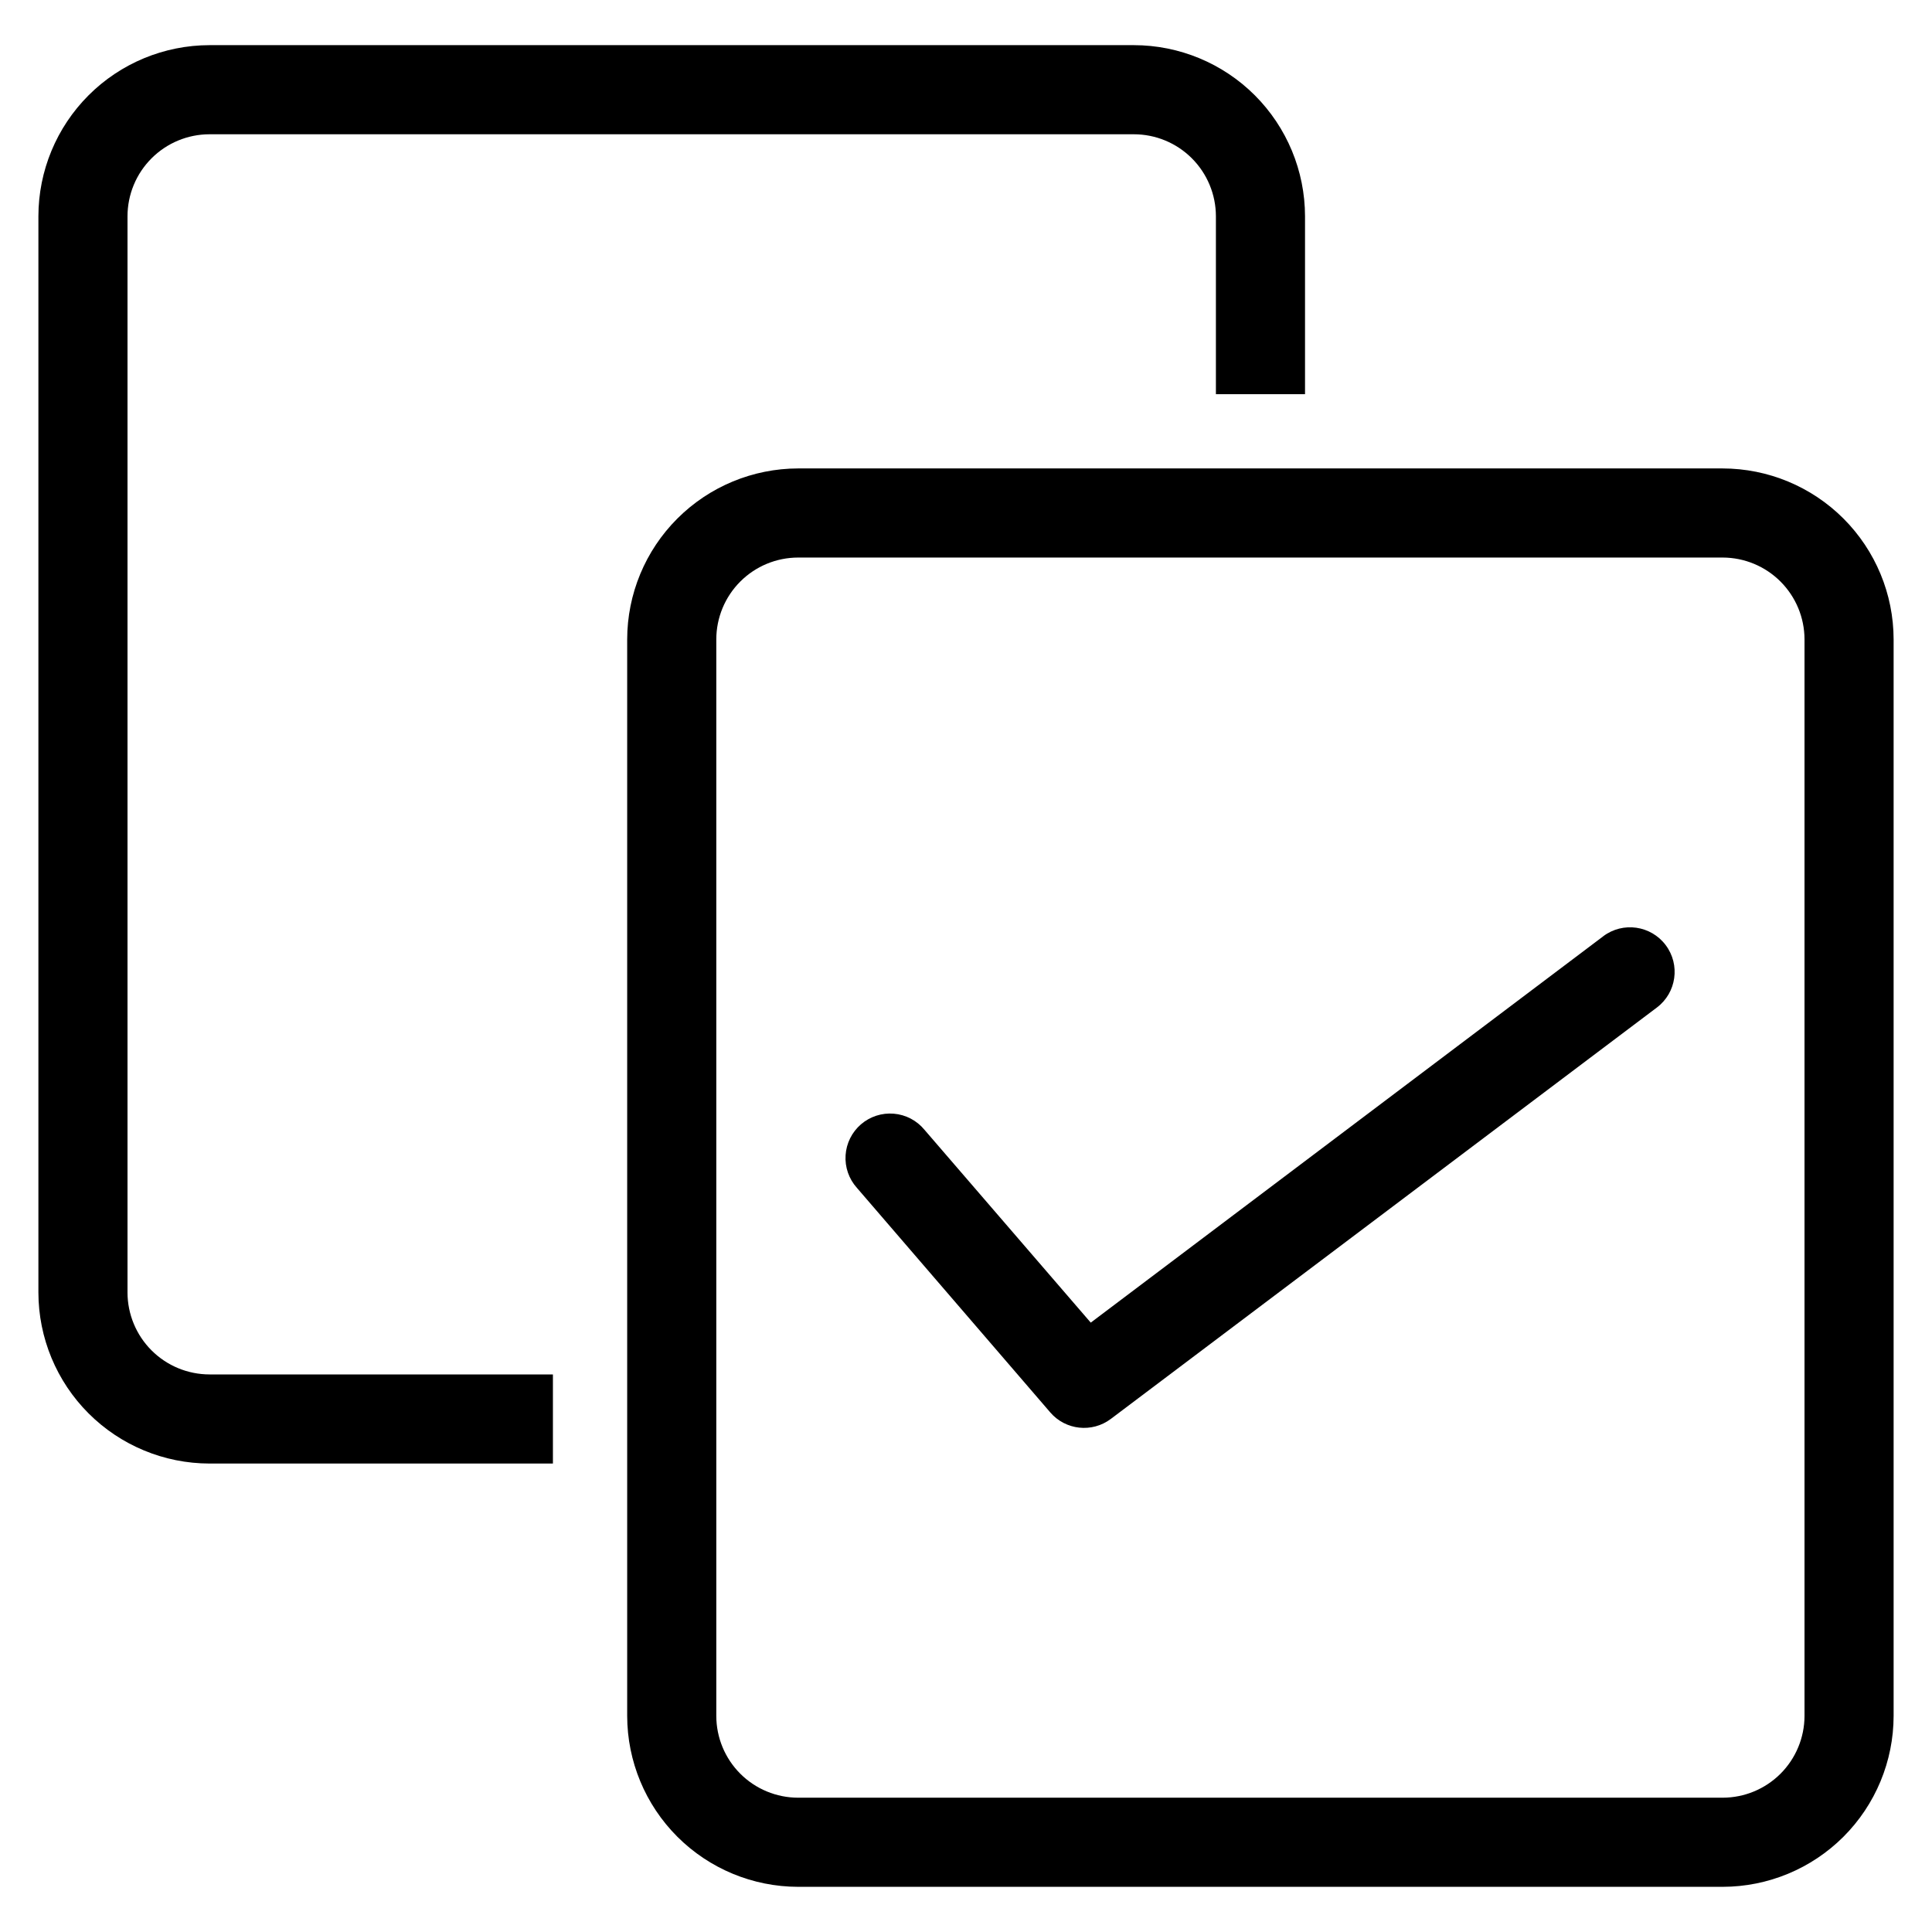
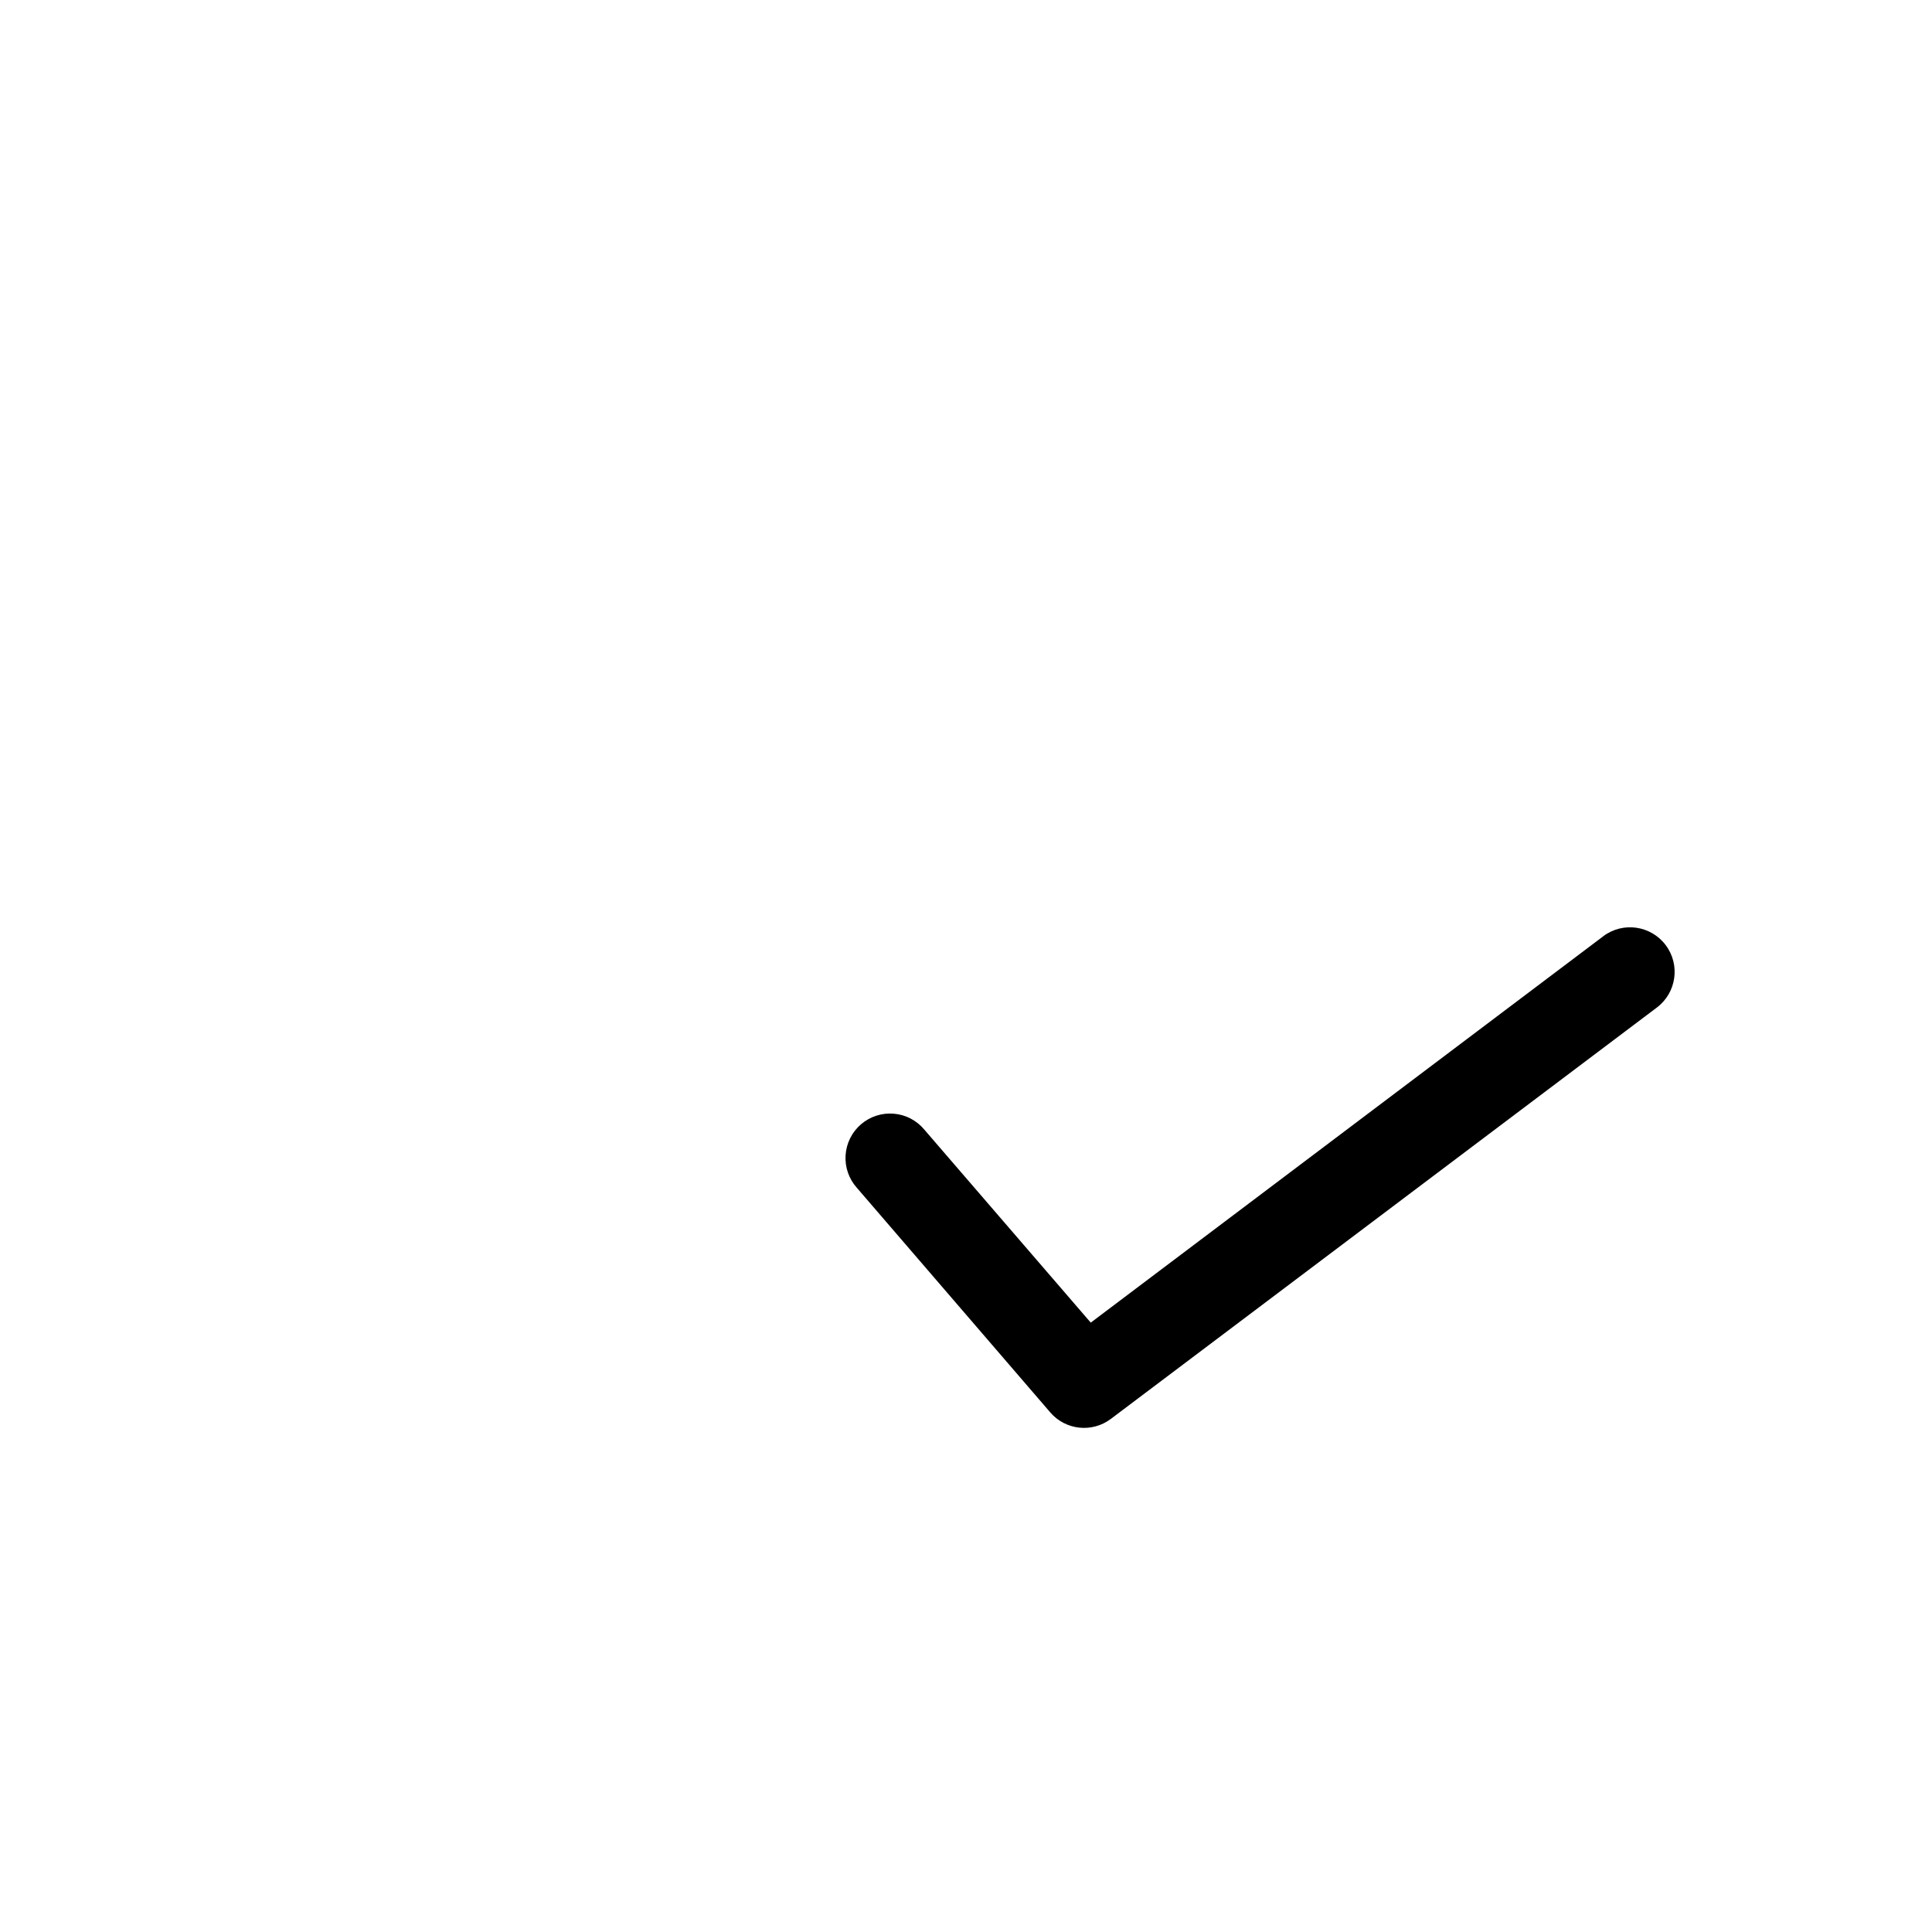
<svg xmlns="http://www.w3.org/2000/svg" fill="#000000" width="800px" height="800px" version="1.1" viewBox="144 144 512 512">
  <g>
    <path d="m568.88 392.12-135.82 102.39-44.086-51.129c-2.019-2.445-4.941-3.977-8.102-4.242-3.16-0.27-6.297 0.746-8.703 2.816-2.402 2.07-3.875 5.019-4.078 8.188-0.207 3.164 0.871 6.281 2.992 8.641l51.246 59.512v0.004c4.059 4.715 11.078 5.473 16.051 1.73l144.7-109.02c5.219-3.926 6.266-11.336 2.344-16.551-3.926-5.219-11.336-6.266-16.551-2.344z" />
-     <path d="m600.52 268.14h-245.01c-12.008 0.02-23.523 4.797-32.016 13.293-8.492 8.492-13.27 20.008-13.285 32.02v285.27c0.016 12.012 4.793 23.527 13.285 32.02 8.492 8.492 20.008 13.27 32.016 13.285h245.01c12.012-0.012 23.527-4.789 32.023-13.281 8.492-8.496 13.273-20.012 13.285-32.023v-285.27c-0.012-12.012-4.793-23.527-13.285-32.023-8.496-8.496-20.012-13.273-32.023-13.289zm21.695 330.62c-0.02 5.746-2.309 11.25-6.375 15.309-4.066 4.055-9.578 6.336-15.32 6.34h-245.01c-5.746-0.004-11.262-2.293-15.328-6.359-4.062-4.062-6.352-9.578-6.356-15.328v-285.27c0.004-5.75 2.289-11.266 6.356-15.332 4.066-4.07 9.578-6.356 15.328-6.363h245.01c5.75 0.008 11.266 2.293 15.332 6.363 4.066 4.066 6.356 9.582 6.363 15.332z" />
-     <path d="m177.79 486.51v-285.2c0.008-5.758 2.297-11.281 6.371-15.352 4.07-4.074 9.59-6.367 15.352-6.375h244.98c5.762 0.004 11.285 2.293 15.359 6.367s6.367 9.598 6.375 15.359v47.152h23.617v-47.152c-0.016-12.023-4.801-23.547-13.301-32.051-8.504-8.5-20.027-13.281-32.051-13.293h-244.98c-12.023 0.016-23.547 4.797-32.047 13.297-8.496 8.5-13.277 20.027-13.289 32.047v285.2c0.012 12.02 4.793 23.547 13.289 32.047 8.5 8.5 20.023 13.281 32.047 13.297h91.016v-23.617h-91.016c-5.762-0.008-11.281-2.301-15.352-6.371-4.074-4.074-6.363-9.598-6.371-15.355z" />
  </g>
</svg>